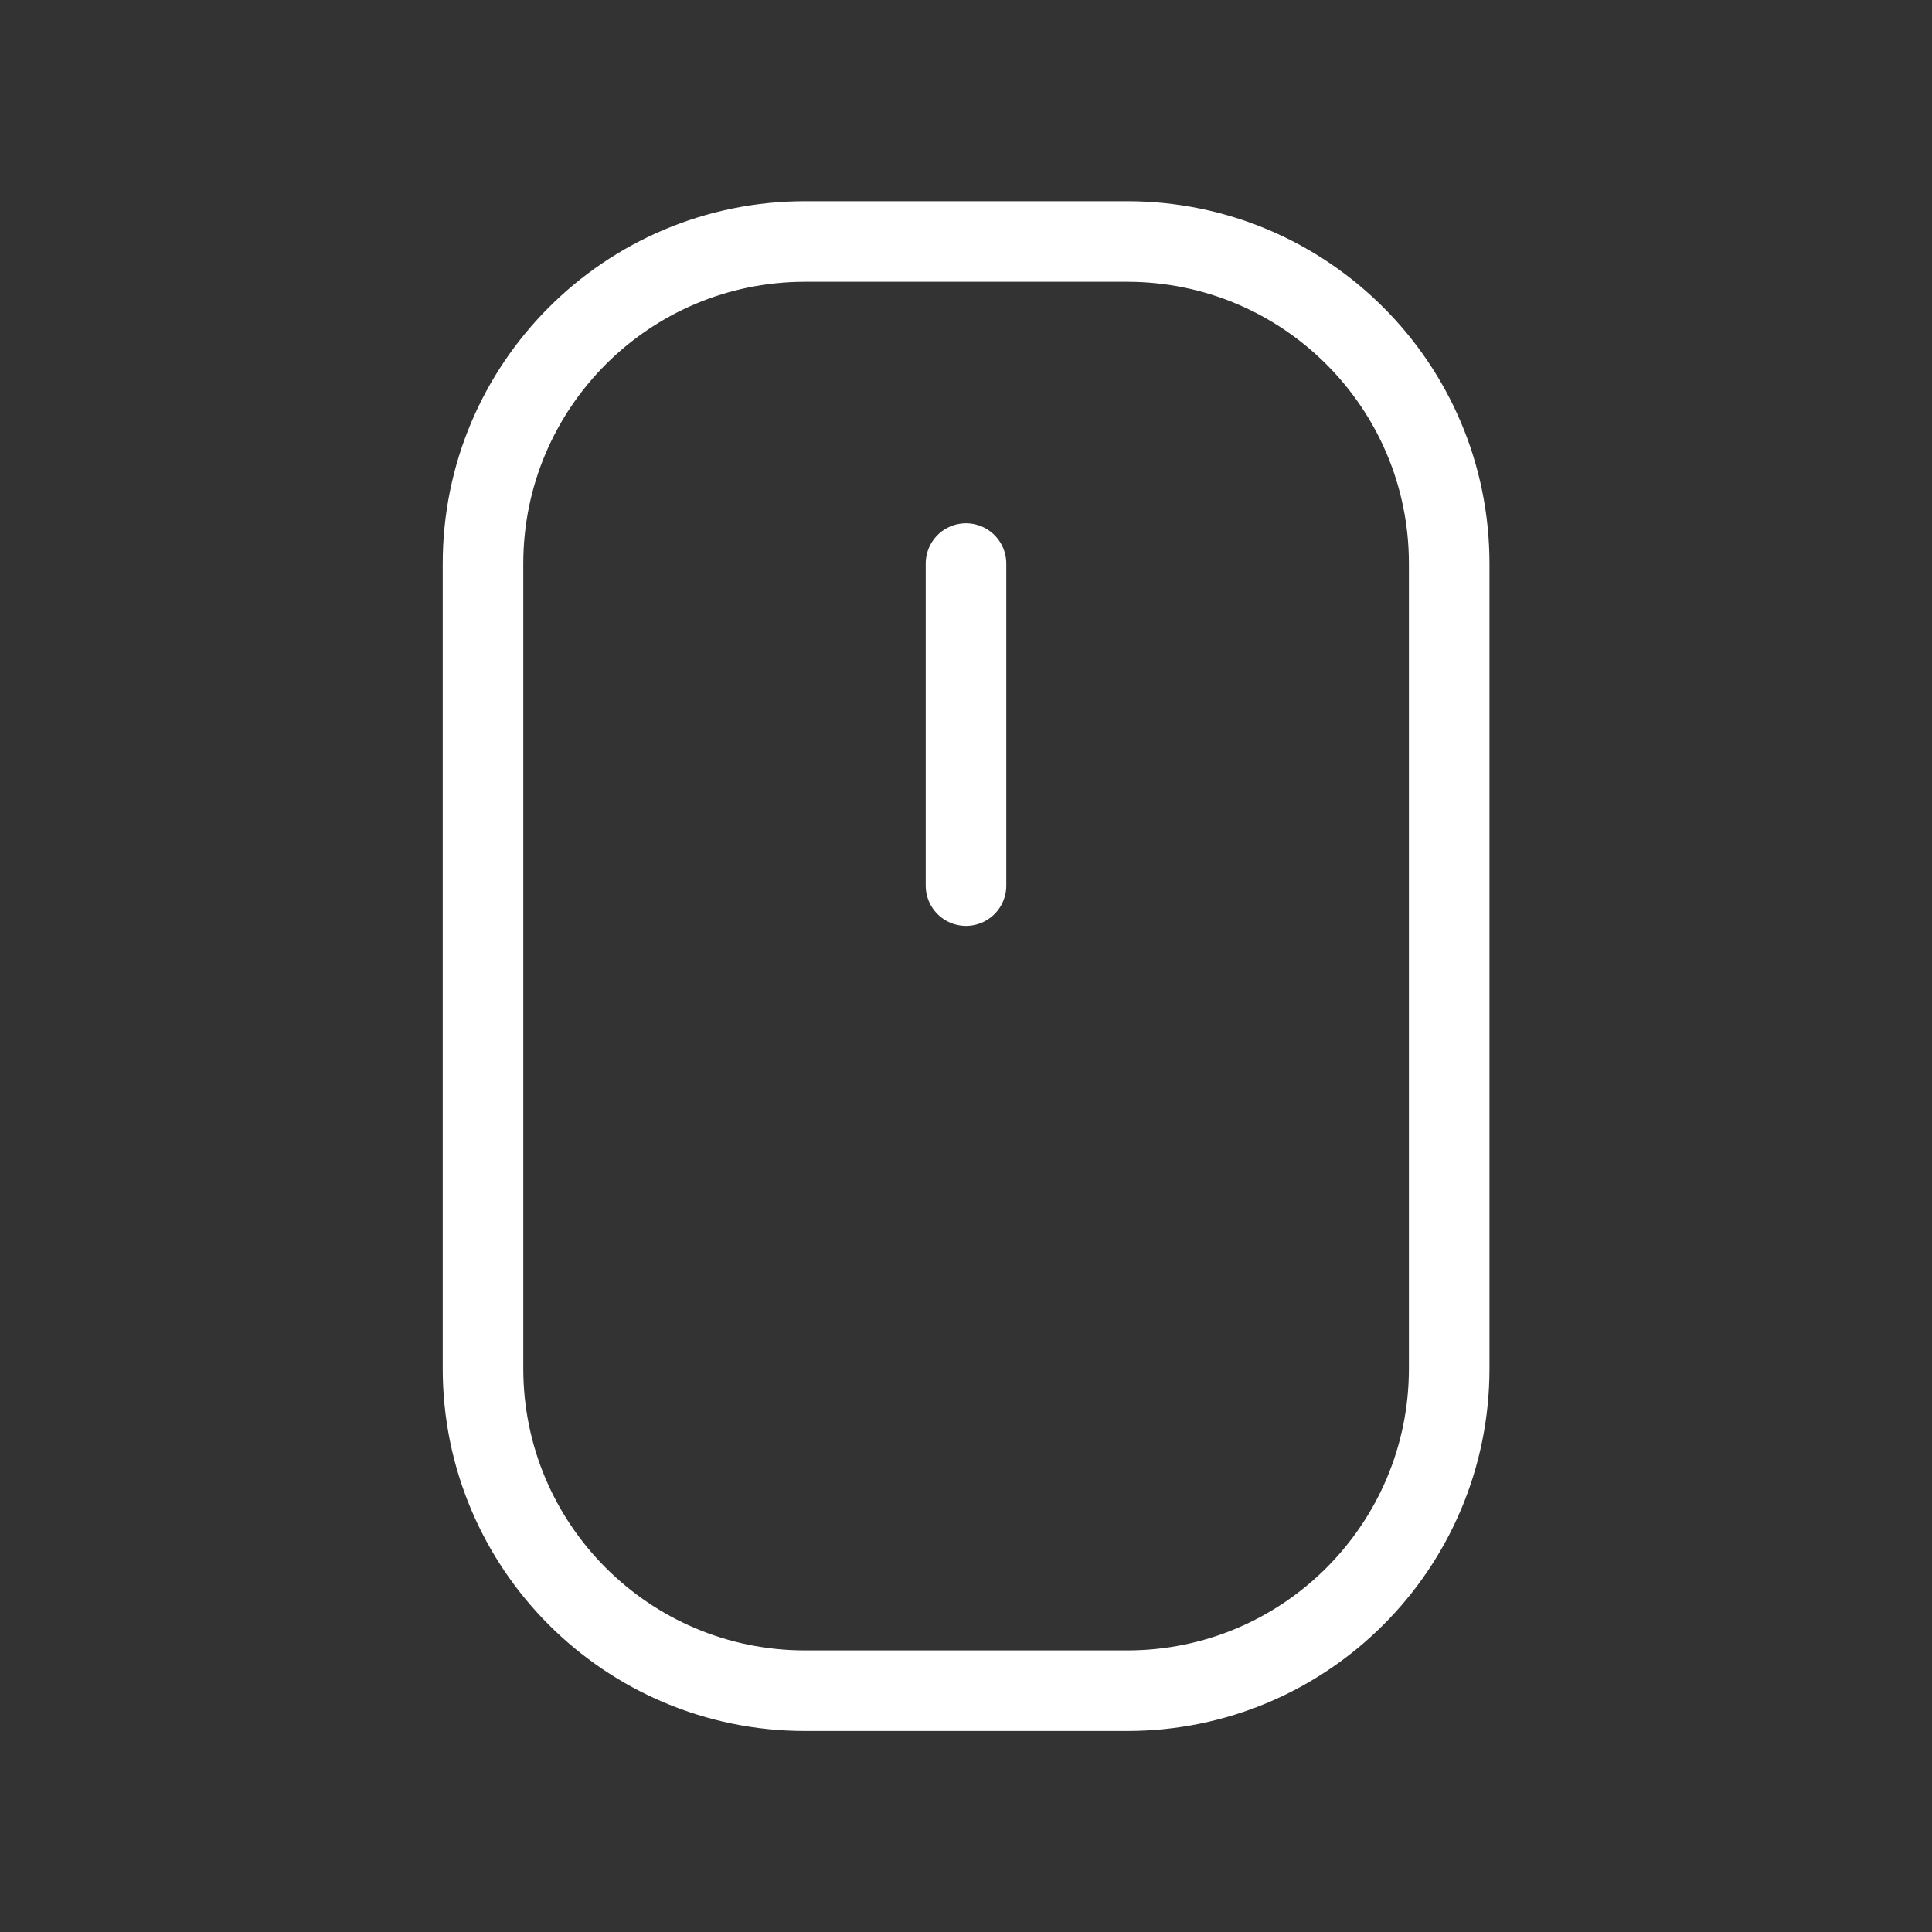
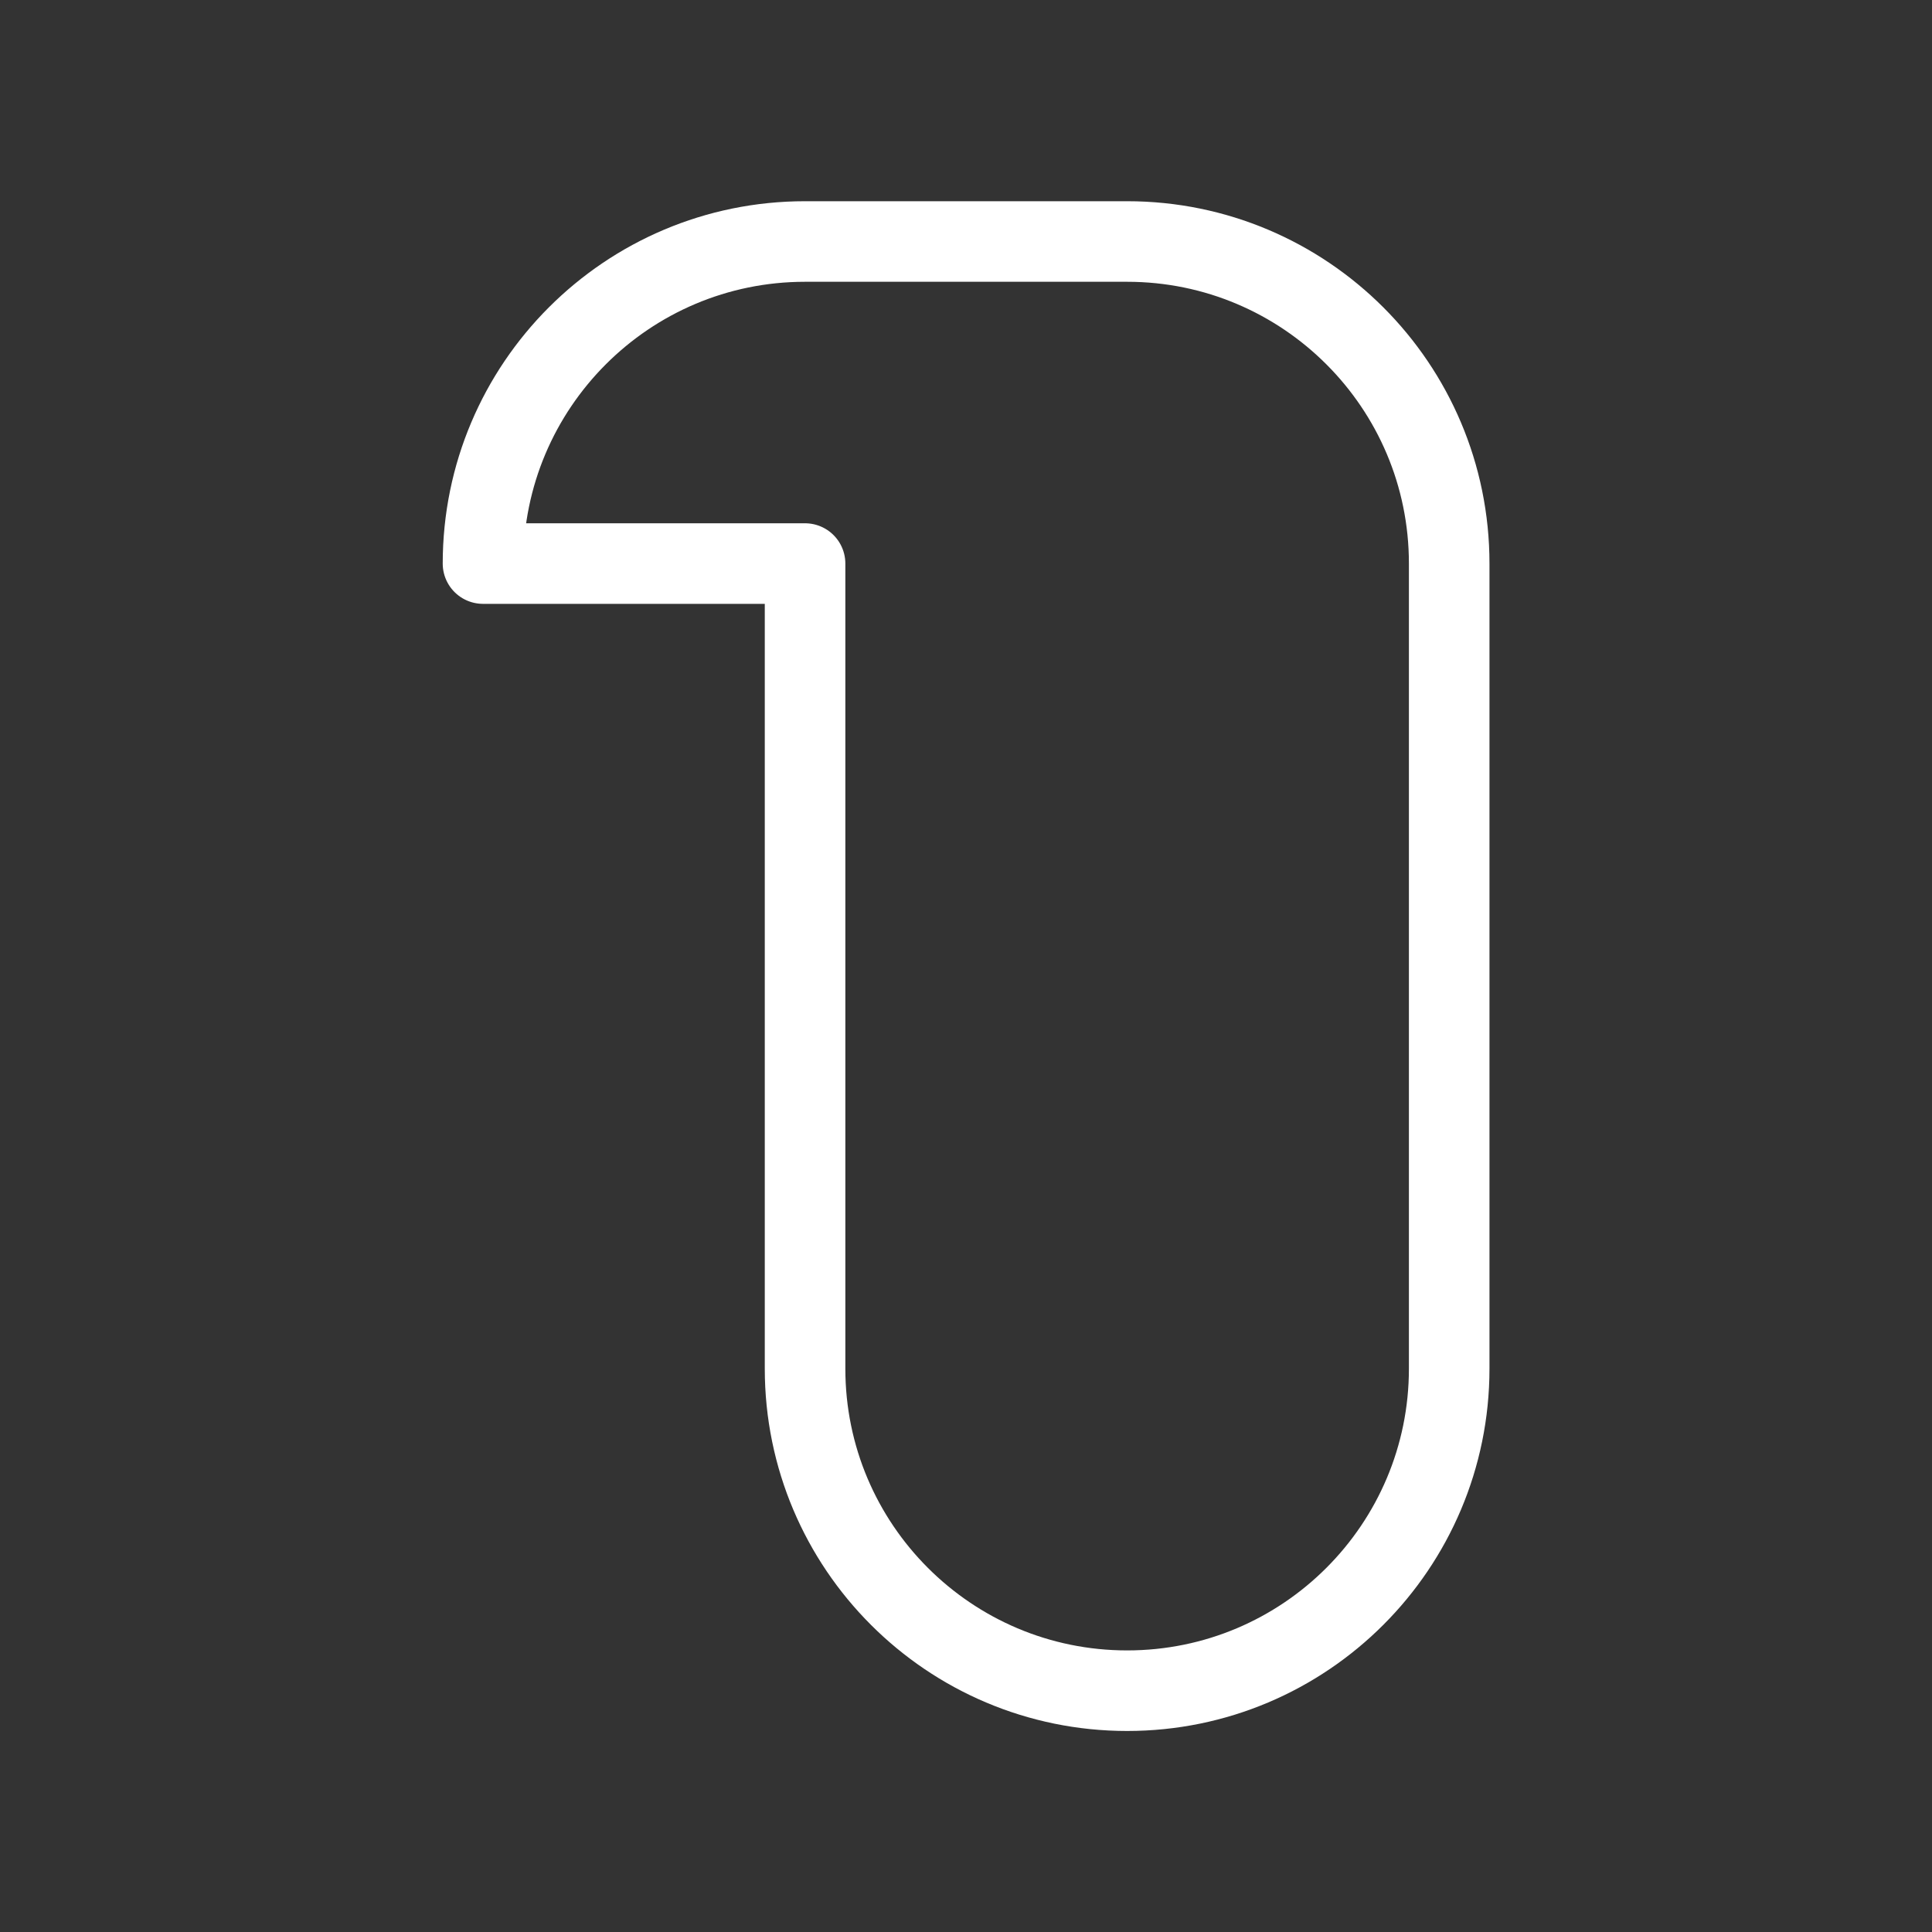
<svg xmlns="http://www.w3.org/2000/svg" id="Layer_2" data-name="Layer 2" viewBox="0 0 100 100">
  <rect x="0" y="0" width="100" height="100" fill="#333333" stroke="none" />
  <g id="Overview">
    <g>
-       <path d="M0,0h100v100H0V0Z" style="fill: none;" />
-       <path d="M25,29.17c0-9.2,7.46-16.67,16.67-16.67h16.67c9.2,0,16.67,7.46,16.67,16.67v41.67c0,9.2-7.46,16.67-16.67,16.67h-16.67c-9.2,0-16.67-7.46-16.67-16.67V29.17Z" style="fill: none; stroke: #fff; stroke-linecap: round; stroke-linejoin: round; stroke-width: 4.17px;" />
-       <path d="M50,29.17v16.67" style="fill: none; stroke: #fff; stroke-linecap: round; stroke-linejoin: round; stroke-width: 4.17px;" />
+       <path d="M25,29.17c0-9.2,7.46-16.67,16.67-16.67h16.67c9.2,0,16.67,7.46,16.67,16.67v41.67c0,9.2-7.46,16.67-16.67,16.67c-9.2,0-16.67-7.46-16.67-16.67V29.17Z" style="fill: none; stroke: #fff; stroke-linecap: round; stroke-linejoin: round; stroke-width: 4.17px;" />
    </g>
  </g>
</svg>